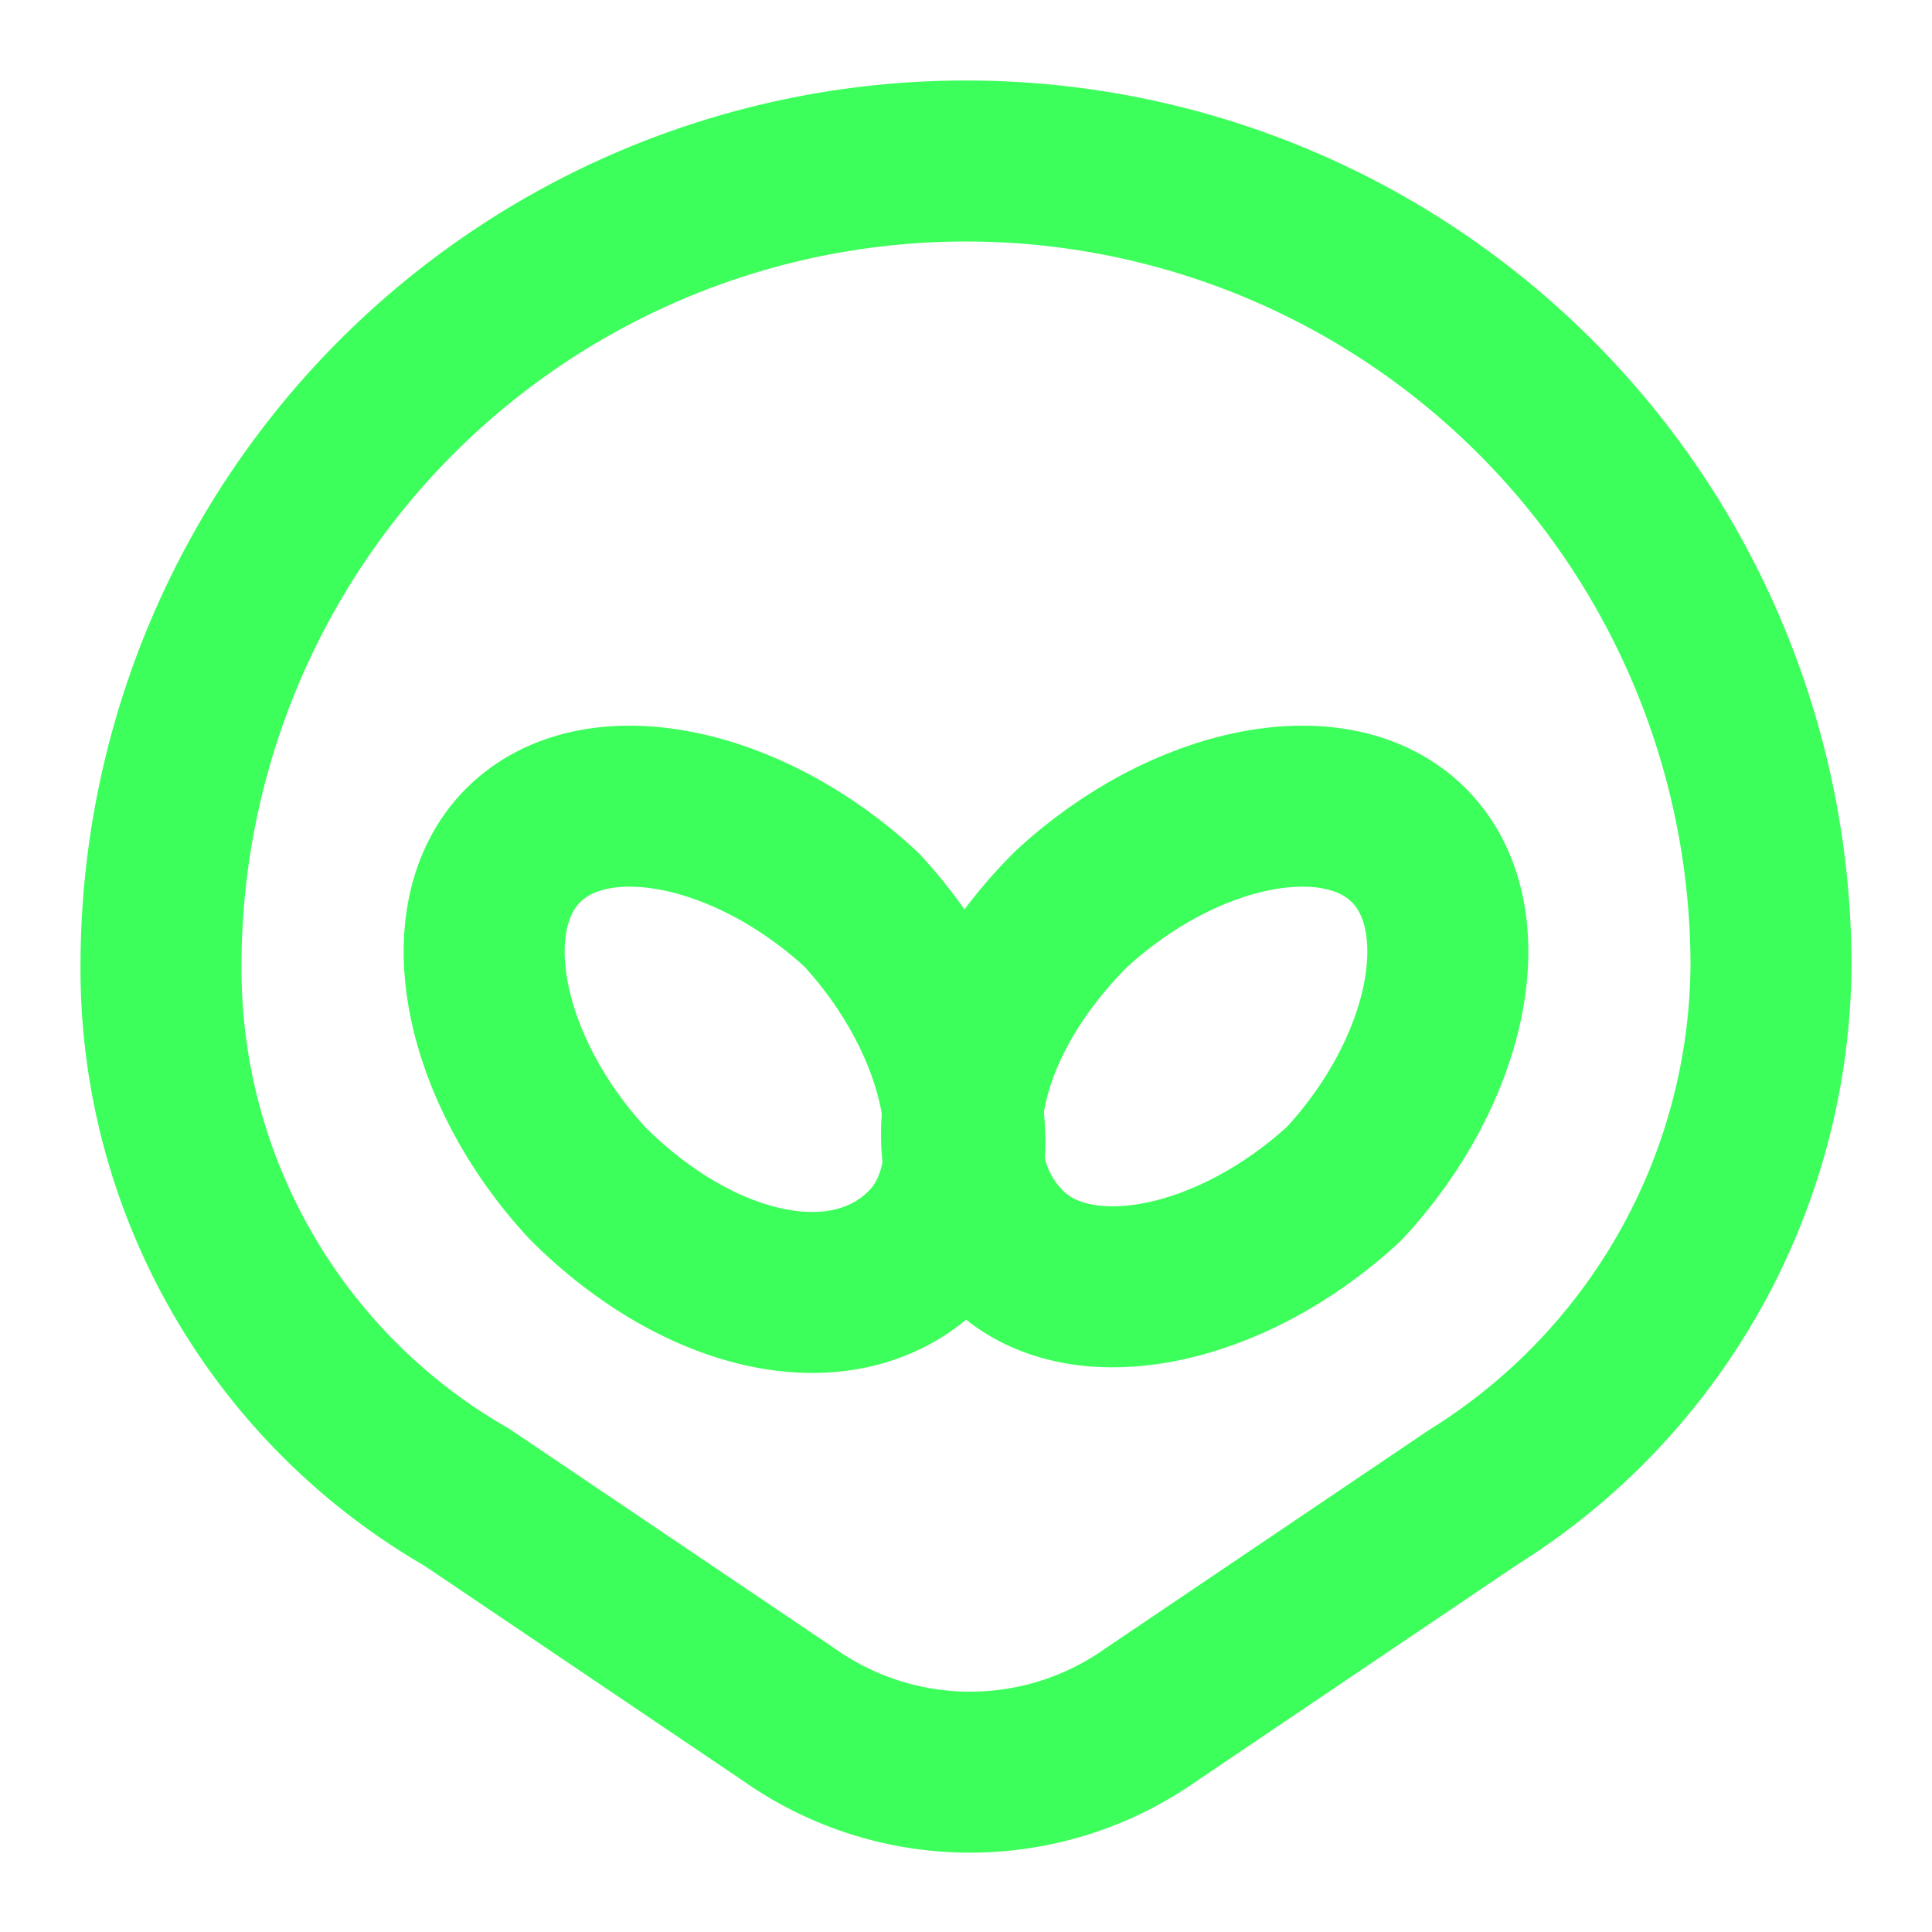
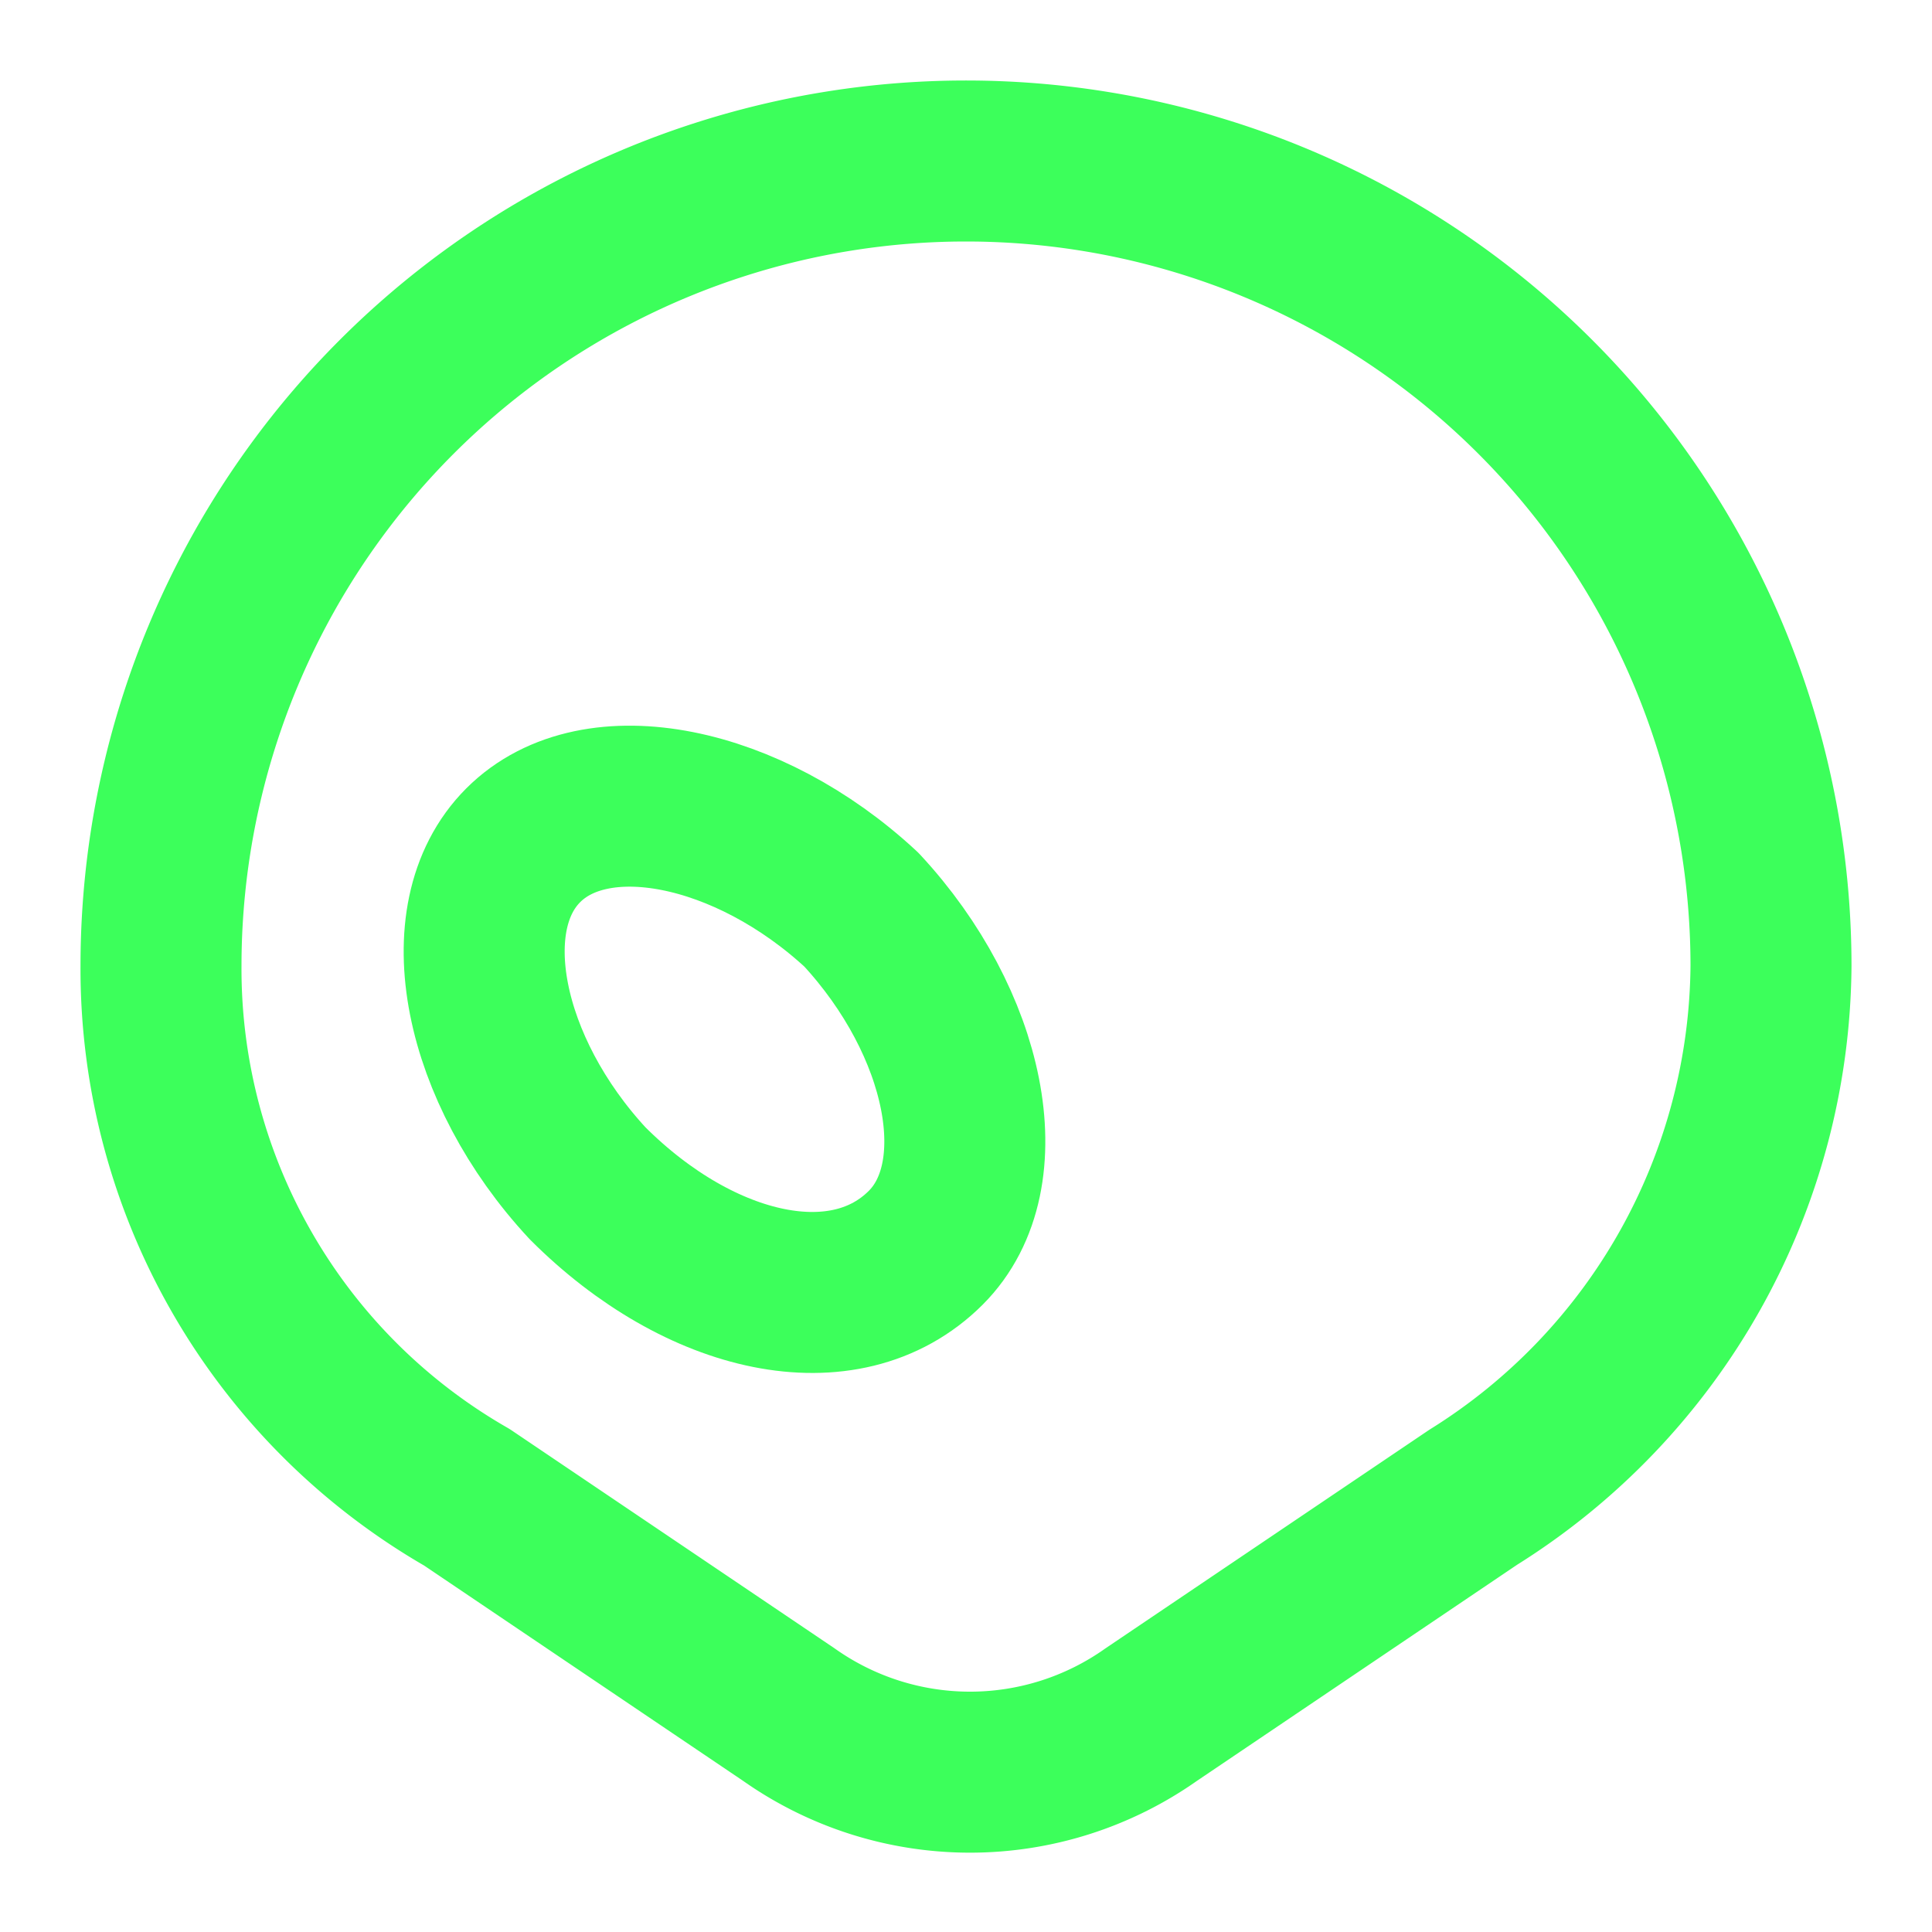
<svg xmlns="http://www.w3.org/2000/svg" width="24" height="24" viewBox="0 0 24 24" fill="none" stroke="#3cff5b" stroke-width="2" stroke-linecap="round" stroke-linejoin="round" class="lucide lucide-face-alien" style="filter: drop-shadow(0 0 0.5px #3cff5b);">
  <path d="M22 12a7.85 7.85 0 0 1-3.7 6.6l-4 2.7a3.9 3.9 0 0 1-4.5 0l-4-2.7A7.57 7.57 0 0 1 2 12a10 10 0 0 1 20 0" />
  <path d="M10.7 11.3c-1.4-1.3-3.3-1.7-4.2-.8s-.5 2.8.8 4.2c1.4 1.4 3.2 1.8 4.2.8.9-.9.5-2.8-.8-4.2" />
-   <path d="M17.5 10.5c-.9-.9-2.8-.5-4.2.8-1.4 1.4-1.8 3.2-.8 4.2.9.9 2.8.5 4.2-.8 1.3-1.4 1.7-3.3.8-4.2" />
</svg>